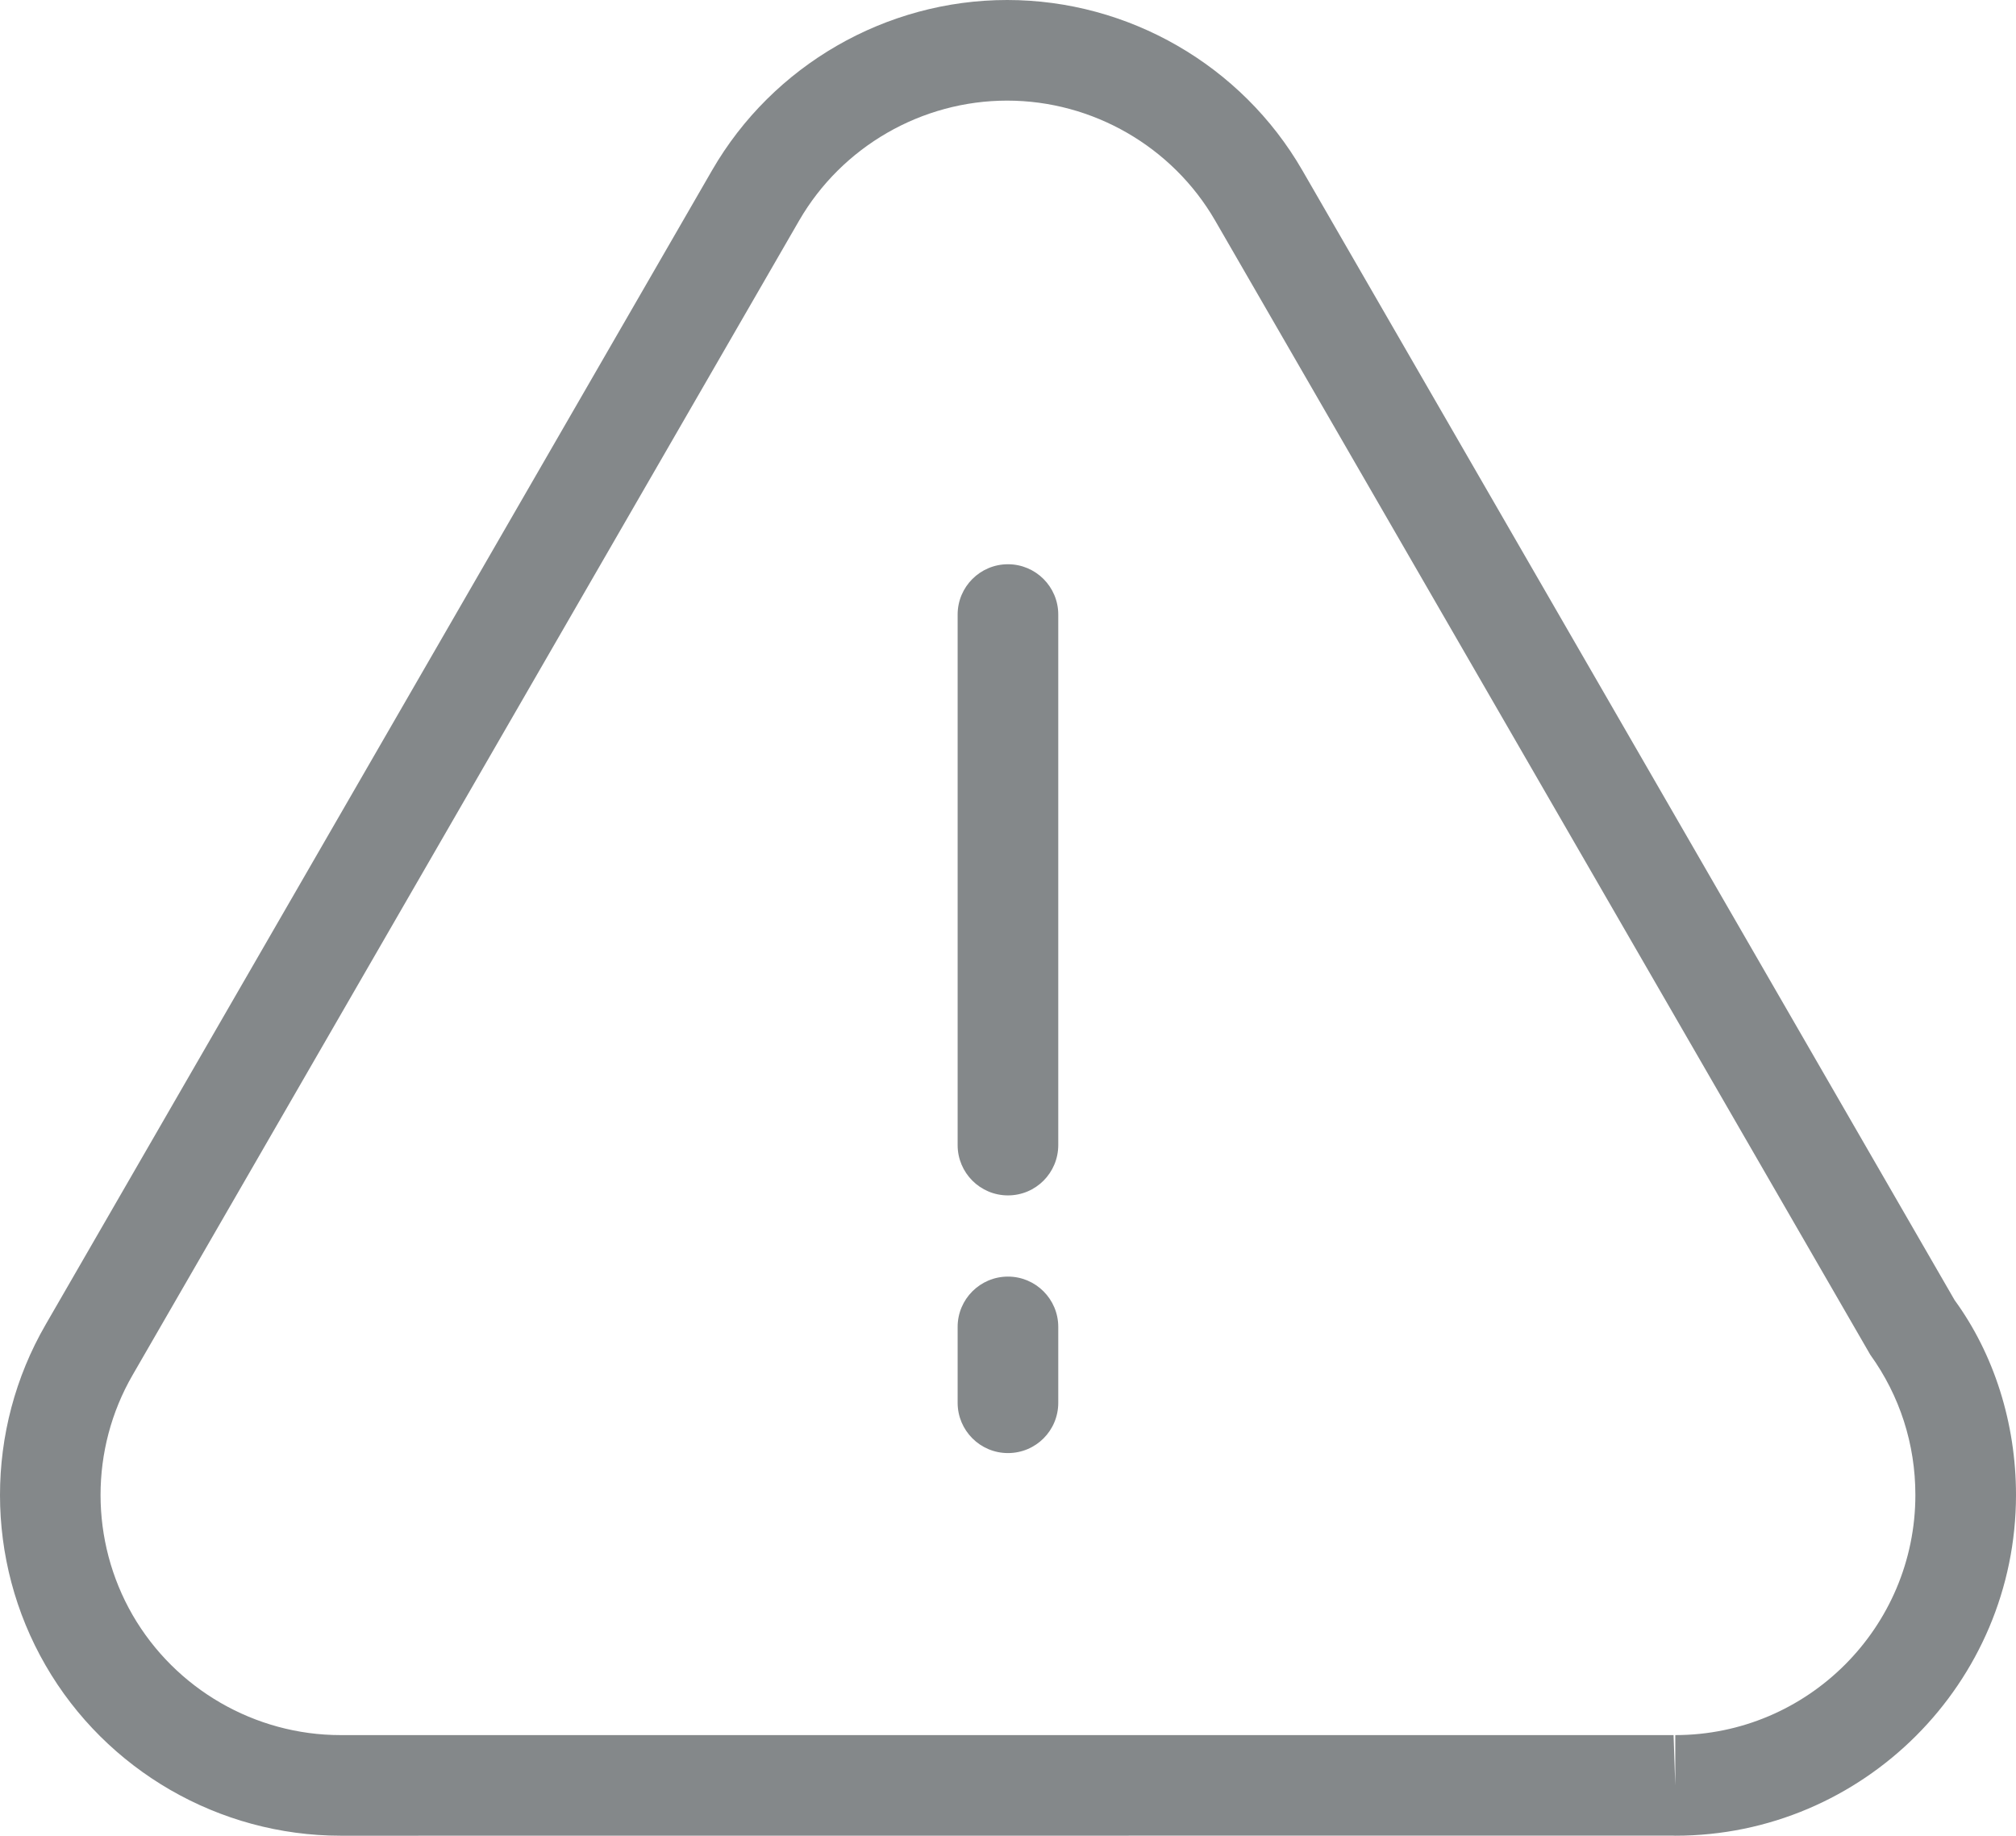
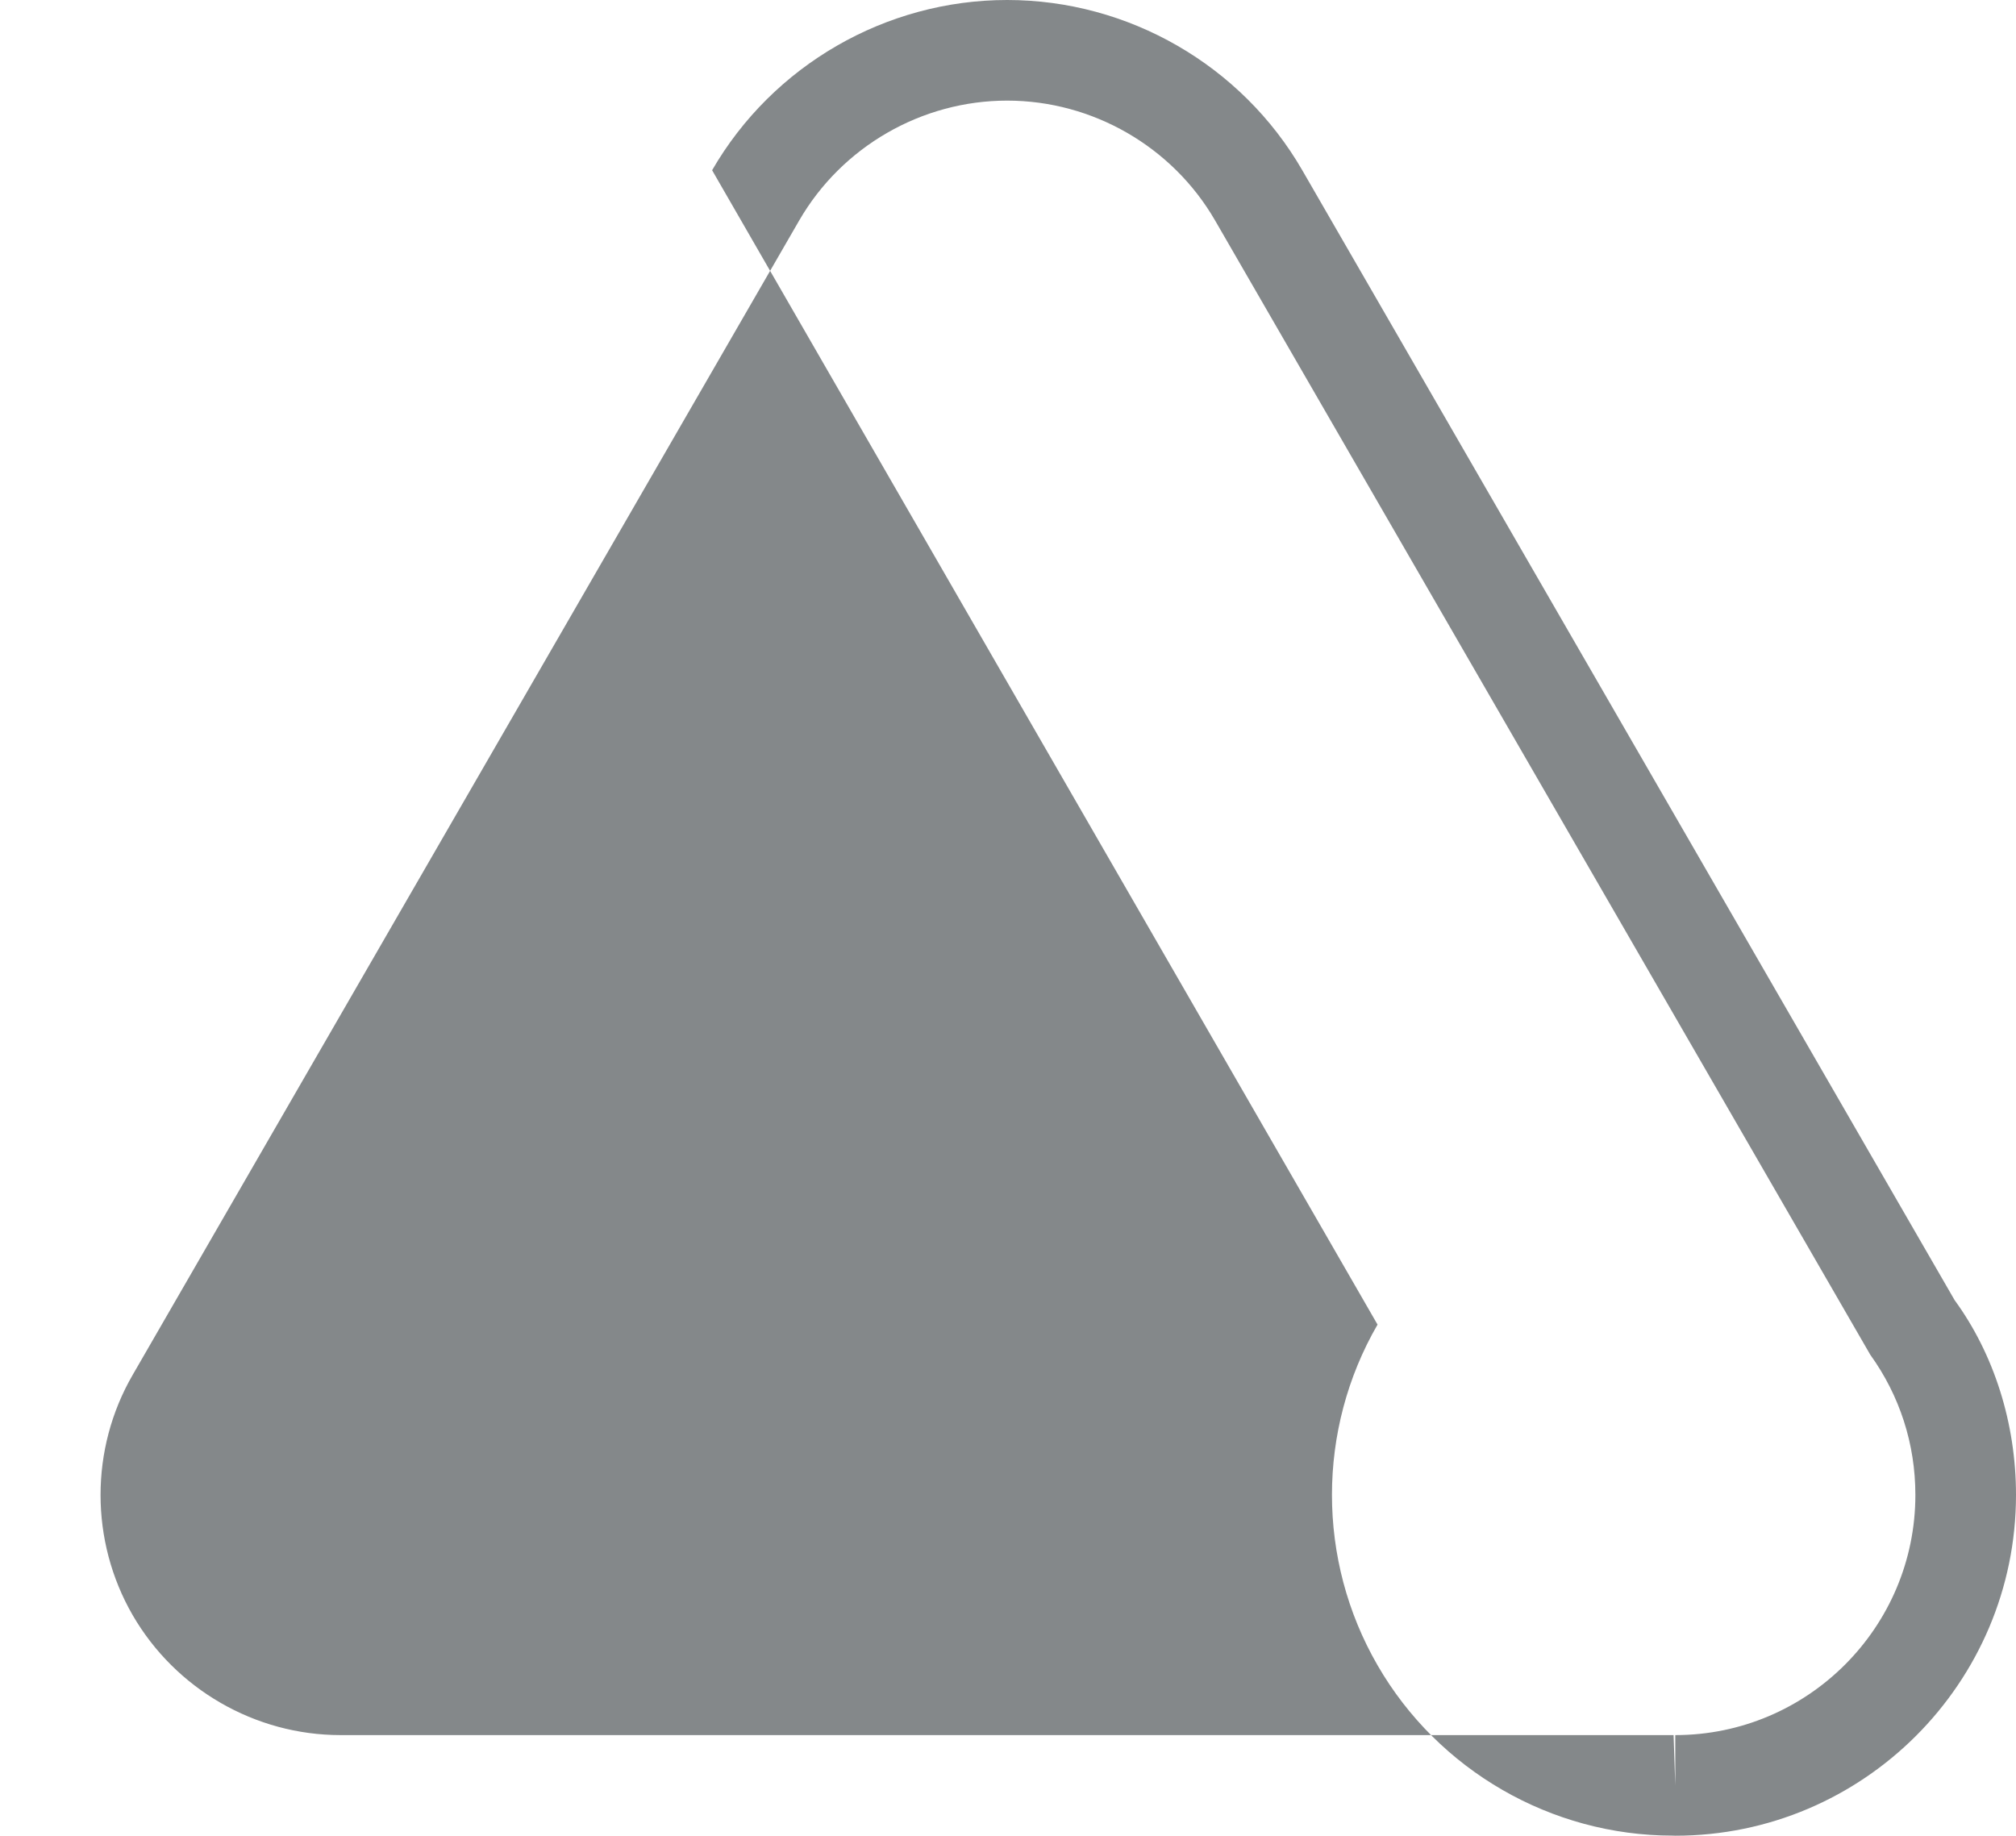
<svg xmlns="http://www.w3.org/2000/svg" version="1.1" id="图层_1" x="0px" y="0px" width="20.035px" height="18.245px" viewBox="0 0 20.035 18.245" enable-background="new 0 0 20.035 18.245" xml:space="preserve">
  <g>
    <g>
      <g>
        <g>
          <g>
-             <path fill="#84888A" d="M16.649,18.245c-0.009,0-0.018,0-0.027-0.001L3.385,18.245c-1.205,0-2.329-0.648-2.932-1.693       c-0.604-1.045-0.604-2.342,0-3.386L7.077,1.692C7.68,0.648,8.804,0,10.009,0c1.206,0,2.33,0.648,2.933,1.692l6.483,11.23       c0.39,0.535,0.61,1.22,0.61,1.936C20.035,16.725,18.516,18.245,16.649,18.245z M16.649,17.745v-0.5       c1.315,0,2.386-1.07,2.386-2.387c0-0.505-0.155-0.986-0.448-1.393L12.076,2.192C11.651,1.457,10.858,1,10.009,1       S8.367,1.457,7.942,2.192L1.318,13.666c-0.425,0.735-0.425,1.649,0,2.386c0.426,0.736,1.217,1.193,2.066,1.193h13.248       L16.649,17.745z" />
+             <path fill="#84888A" d="M16.649,18.245c-0.009,0-0.018,0-0.027-0.001c-1.205,0-2.329-0.648-2.932-1.693       c-0.604-1.045-0.604-2.342,0-3.386L7.077,1.692C7.68,0.648,8.804,0,10.009,0c1.206,0,2.33,0.648,2.933,1.692l6.483,11.23       c0.39,0.535,0.61,1.22,0.61,1.936C20.035,16.725,18.516,18.245,16.649,18.245z M16.649,17.745v-0.5       c1.315,0,2.386-1.07,2.386-2.387c0-0.505-0.155-0.986-0.448-1.393L12.076,2.192C11.651,1.457,10.858,1,10.009,1       S8.367,1.457,7.942,2.192L1.318,13.666c-0.425,0.735-0.425,1.649,0,2.386c0.426,0.736,1.217,1.193,2.066,1.193h13.248       L16.649,17.745z" />
          </g>
        </g>
      </g>
    </g>
    <g>
      <g>
-         <path fill="#84888A" d="M10.017,11.881c-0.276,0-0.5-0.224-0.5-0.5V6.108c0-0.276,0.224-0.5,0.5-0.5s0.5,0.224,0.5,0.5v5.272     C10.517,11.657,10.294,11.881,10.017,11.881z" />
-       </g>
+         </g>
      <g>
-         <path fill="#84888A" d="M10.017,14.442c-0.276,0-0.5-0.224-0.5-0.5v-0.754c0-0.276,0.224-0.5,0.5-0.5s0.5,0.224,0.5,0.5v0.754     C10.517,14.219,10.294,14.442,10.017,14.442z" />
-       </g>
+         </g>
    </g>
  </g>
</svg>